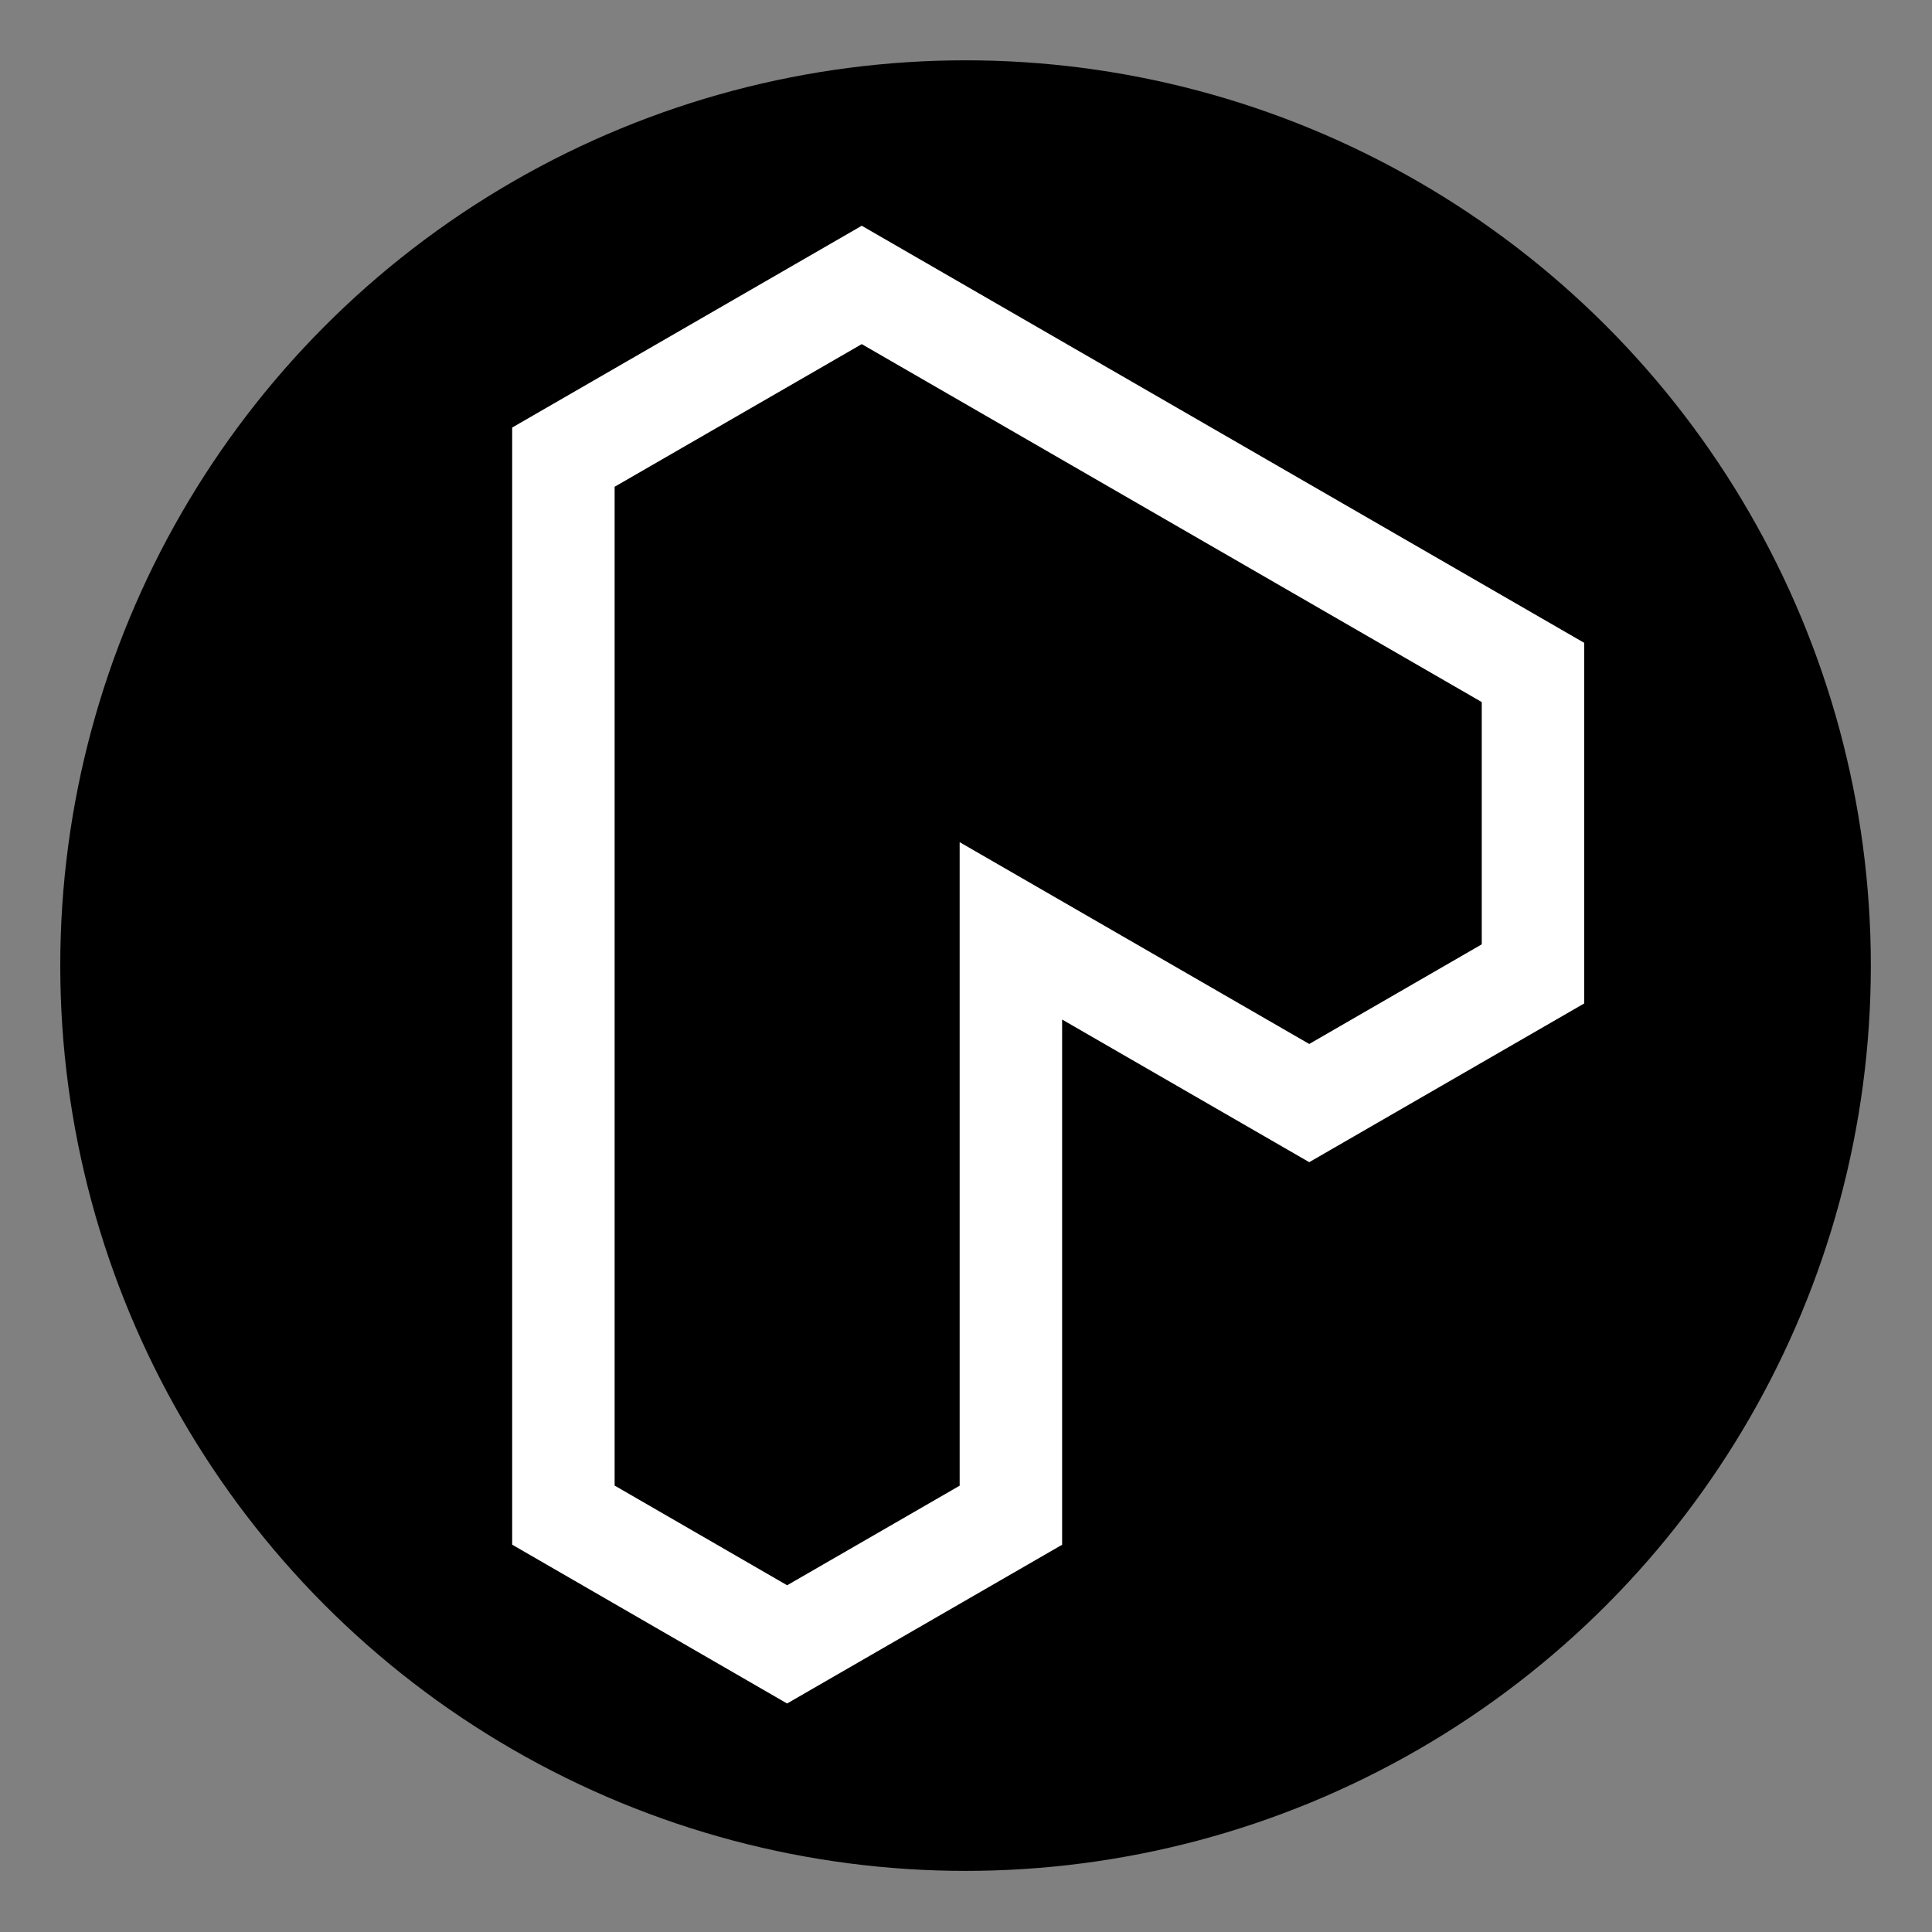
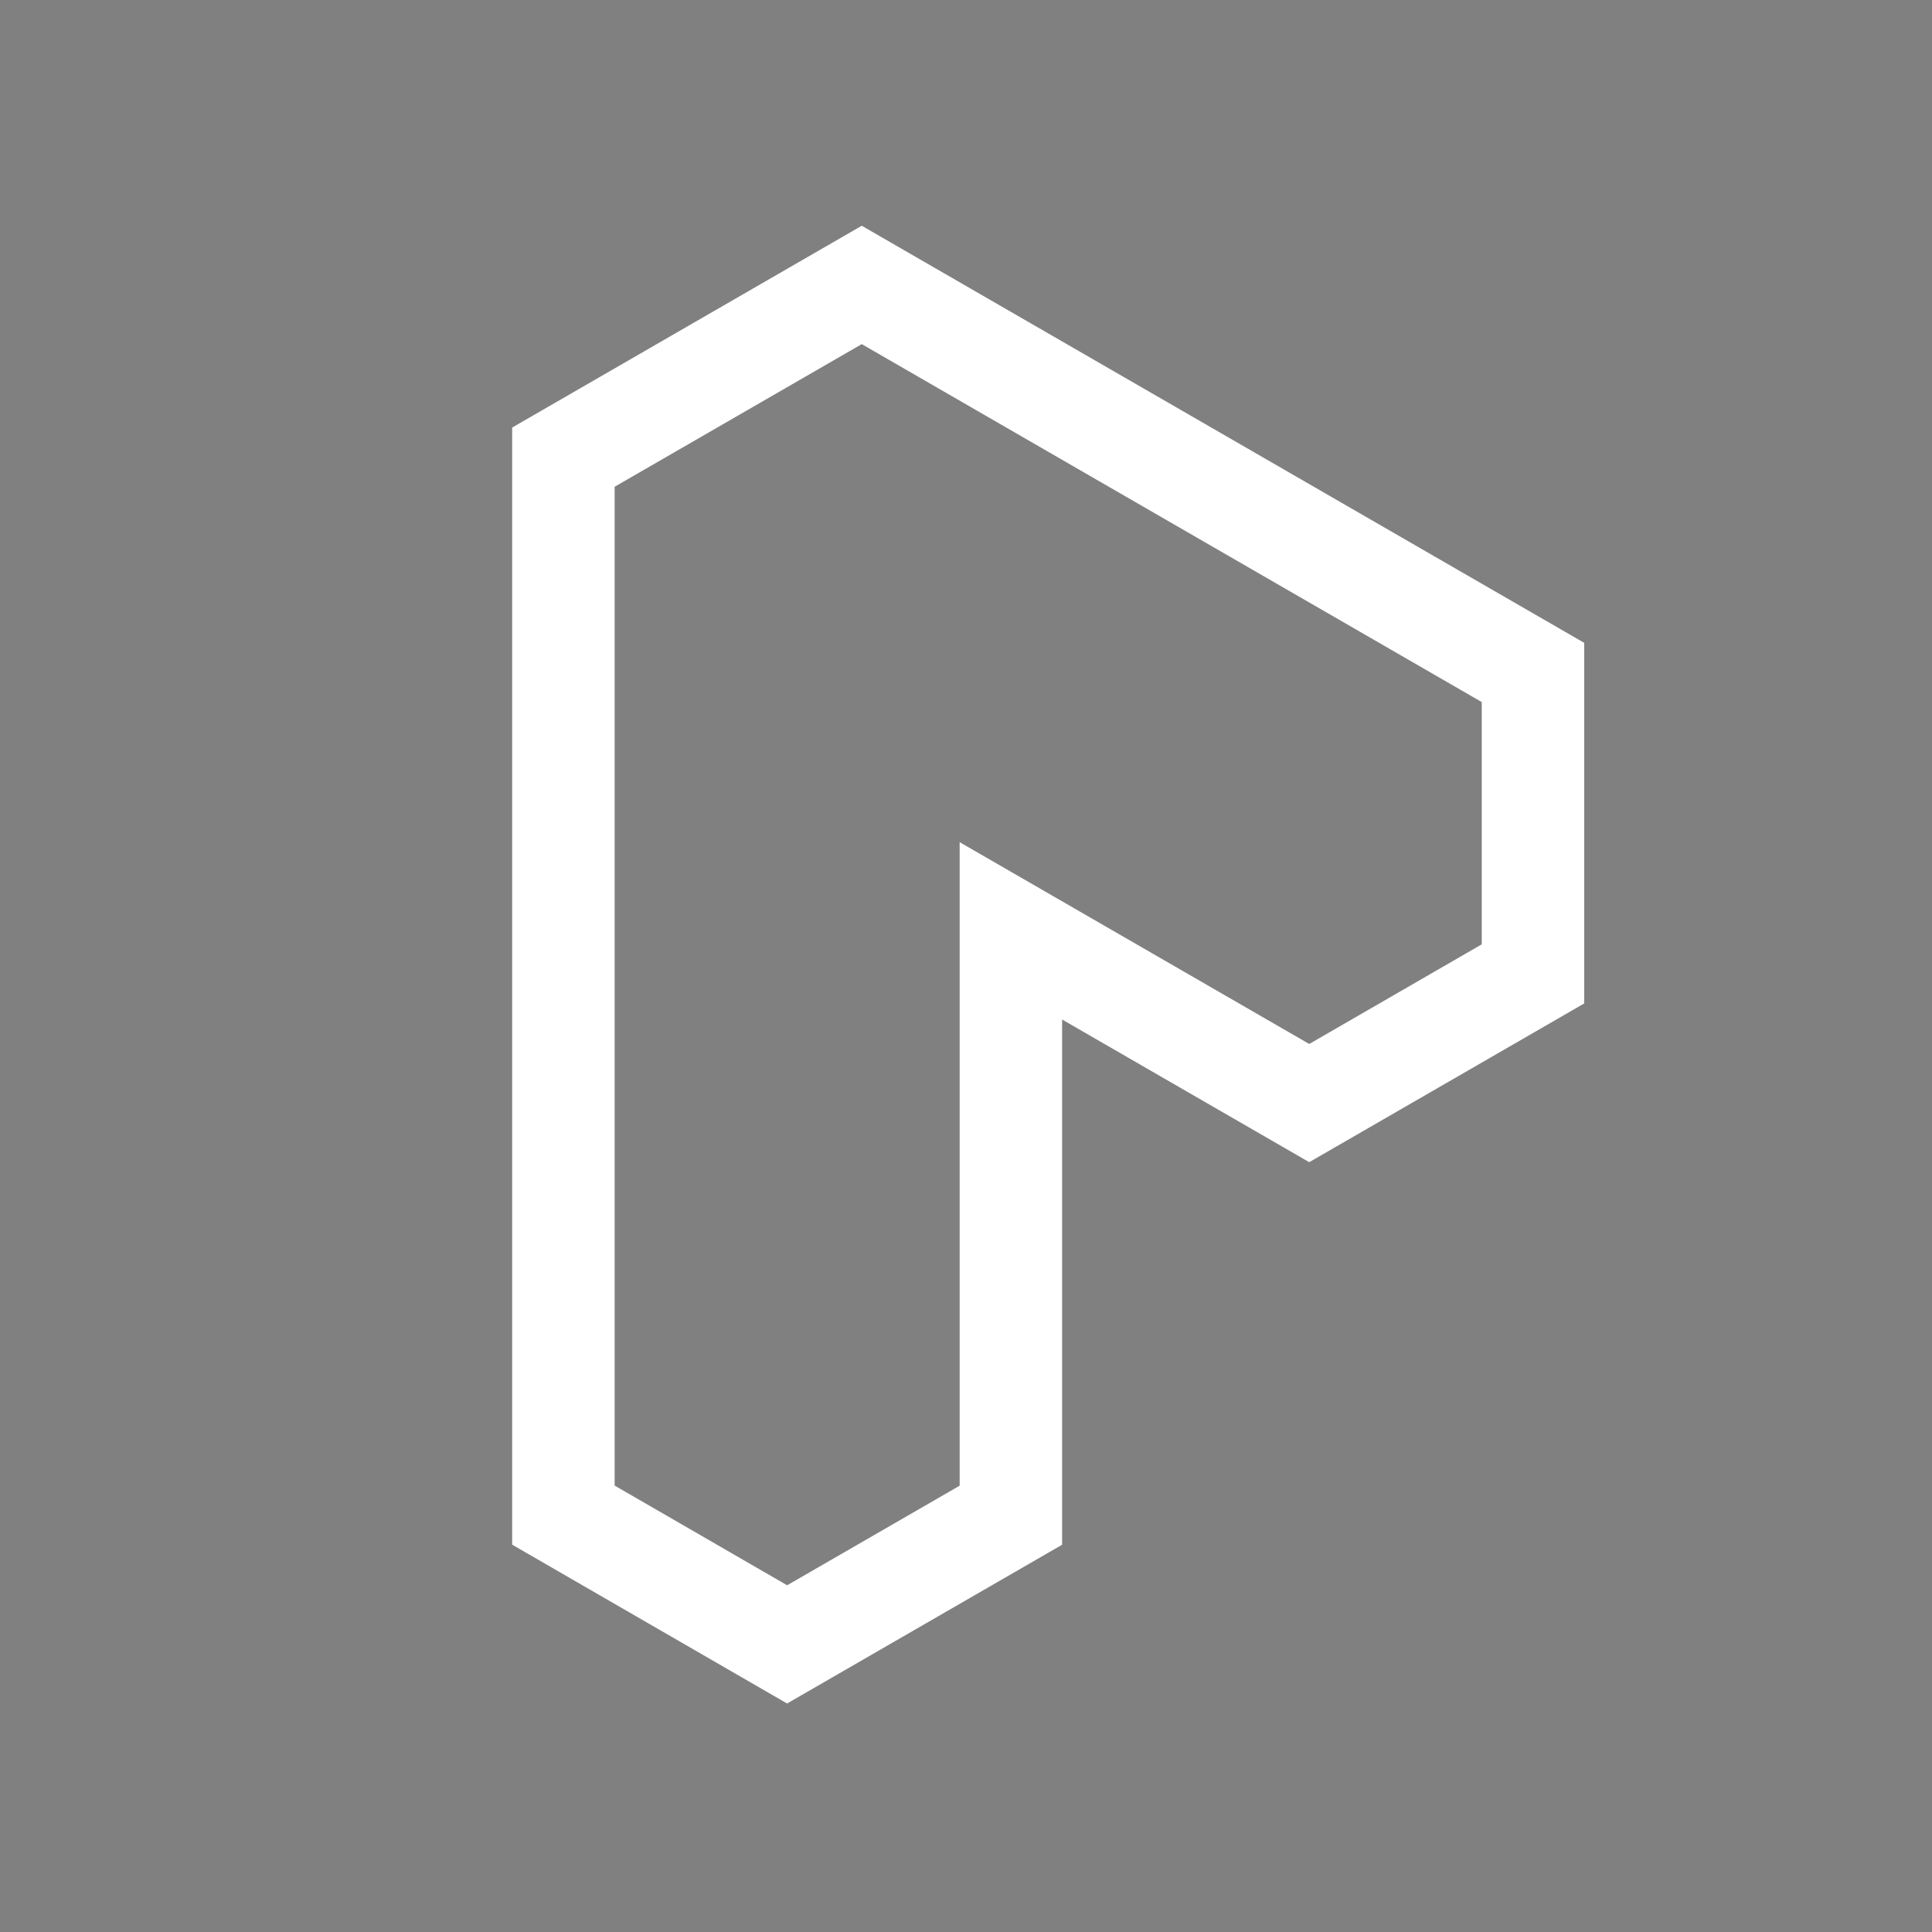
<svg xmlns="http://www.w3.org/2000/svg" width="100%" height="100%" viewBox="0 0 64 64" version="1.1" xml:space="preserve" style="fill-rule:evenodd;clip-rule:evenodd;stroke-linejoin:round;stroke-miterlimit:2;">
  <rect x="0" y="0" width="64" height="64" fill="#808080" stroke="none" />
  <g transform="matrix(1.049,0,0,1.049,-5.162,-1.577)">
-     <circle cx="35.412" cy="31.996" r="28.588" />
-   </g>
+     </g>
  <g transform="matrix(0.191,0,0,0.191,-17.238,-20.043)">
    <path d="M226.77,400.39L179.08,372.84L179.08,179.09L239.71,144.09L365.01,216.43L365.01,278.97L317.32,306.5L274.46,281.76L274.46,372.85L226.77,400.38L226.77,400.39ZM196.85,362.59L226.77,379.88L256.69,362.61L256.69,251L317.32,286L347.24,268.72L347.24,226.7L239.71,164.62L196.85,189.36L196.85,362.59Z" style="fill:white;fill-rule:nonzero;" />
  </g>
</svg>